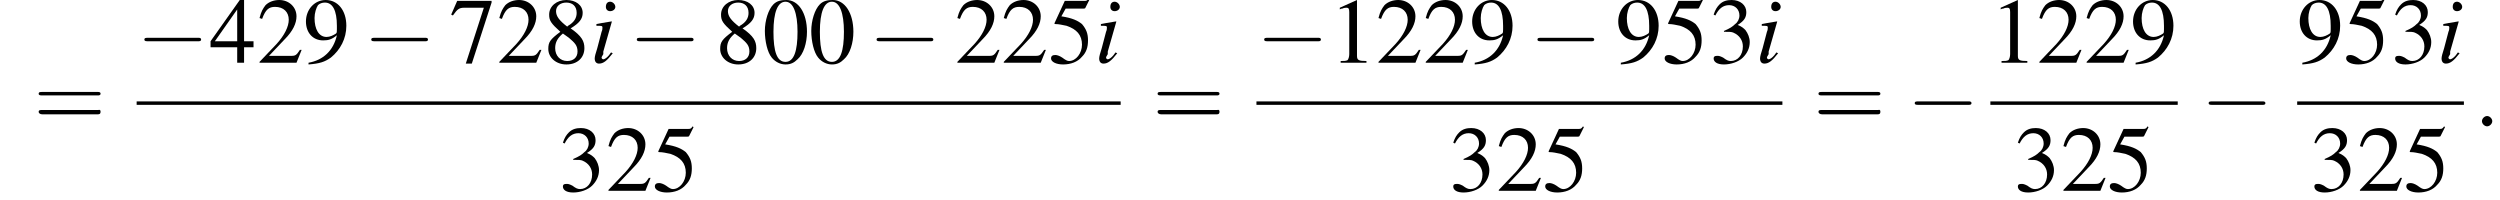
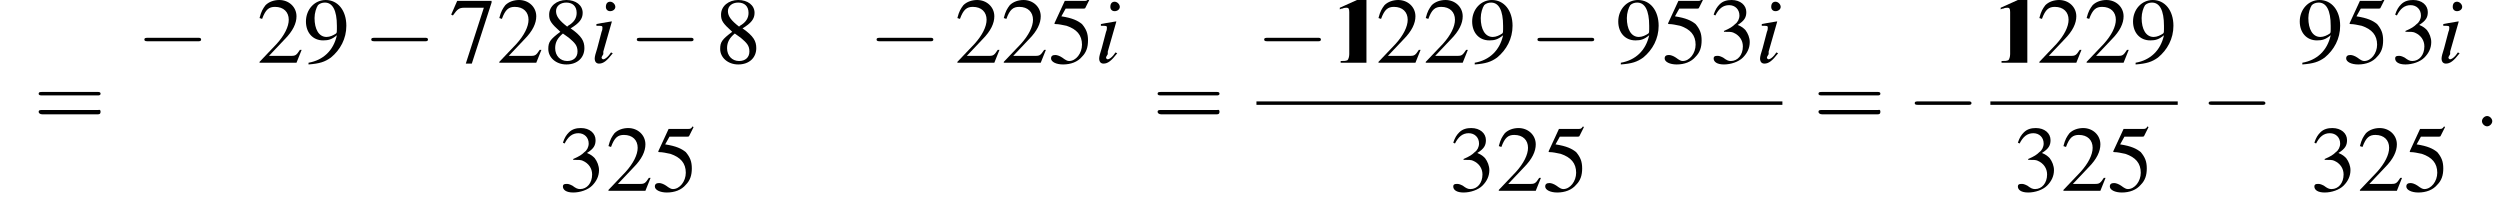
<svg xmlns="http://www.w3.org/2000/svg" xmlns:xlink="http://www.w3.org/1999/xlink" version="1.1" width="290.9pt" height="23.3pt" viewBox="91.2 80.8 290.9 23.3">
  <defs>
    <path id="g7-58" d="M2.1-.6C2.1-.9 1.8-1.2 1.5-1.2S.9-.9 .9-.6S1.2 0 1.5 0S2.1-.3 2.1-.6Z" />
    <path id="g8-105" d="M2.4-1.2C2.2-.9 2.1-.8 2-.7C1.8-.5 1.6-.4 1.5-.4C1.4-.4 1.3-.5 1.3-.6C1.3-.7 1.4-.8 1.5-1C1.5-1.1 1.5-1.1 1.5-1.2V-1.2L1.5-1.3L2.5-4.8L2.4-4.8C1.3-4.6 1.1-4.6 .7-4.5V-4.3C1.3-4.3 1.4-4.3 1.4-4.1C1.4-4 1.4-3.8 1.3-3.6L.8-1.7C.6-1.1 .5-.7 .5-.5C.5-.1 .7 .1 1 .1C1.5 .1 1.9-.2 2.6-1.1L2.4-1.2ZM2.3-7.1C2-7.1 1.8-6.9 1.8-6.5C1.8-6.2 2-6 2.3-6C2.6-6 2.9-6.2 2.9-6.5C2.9-6.8 2.6-7.1 2.3-7.1Z" />
    <use id="g11-48" xlink:href="#g3-48" />
    <use id="g11-49" xlink:href="#g3-49" />
    <use id="g11-50" xlink:href="#g3-50" />
    <use id="g11-51" xlink:href="#g3-51" />
    <use id="g11-52" xlink:href="#g3-52" />
    <use id="g11-53" xlink:href="#g3-53" />
    <use id="g11-55" xlink:href="#g3-55" />
    <use id="g11-56" xlink:href="#g3-56" />
    <use id="g11-57" xlink:href="#g3-57" />
-     <path id="g3-48" d="M2.8-7.3C2.2-7.3 1.7-7.2 1.3-6.8C.7-6.2 .3-4.9 .3-3.7C.3-2.5 .6-1.2 1.1-.6C1.5-.1 2.1 .2 2.7 .2C3.3 .2 3.7 0 4.1-.4C4.8-1 5.2-2.3 5.2-3.6C5.2-5.8 4.2-7.3 2.8-7.3ZM2.7-7.1C3.6-7.1 4.1-5.8 4.1-3.6S3.7-.1 2.7-.1S1.3-1.3 1.3-3.6C1.3-5.9 1.8-7.1 2.7-7.1Z" />
-     <path id="g3-49" d="M3.2-7.3L1.2-6.4V-6.2C1.3-6.3 1.5-6.3 1.5-6.3C1.7-6.4 1.9-6.4 2-6.4C2.2-6.4 2.3-6.3 2.3-5.9V-1C2.3-.7 2.2-.4 2.1-.3C1.9-.2 1.7-.2 1.3-.2V0H4.3V-.2C3.4-.2 3.2-.3 3.2-.8V-7.3L3.2-7.3Z" />
+     <path id="g3-49" d="M3.2-7.3L1.2-6.4V-6.2C1.3-6.3 1.5-6.3 1.5-6.3C1.7-6.4 1.9-6.4 2-6.4C2.2-6.4 2.3-6.3 2.3-5.9V-1C2.3-.7 2.2-.4 2.1-.3C1.9-.2 1.7-.2 1.3-.2V0H4.3V-.2V-7.3L3.2-7.3Z" />
    <path id="g3-50" d="M5.2-1.5L5-1.5C4.6-.9 4.5-.8 4-.8H1.4L3.2-2.7C4.2-3.7 4.6-4.6 4.6-5.4C4.6-6.5 3.7-7.3 2.6-7.3C2-7.3 1.4-7.1 1-6.7C.7-6.3 .5-6 .3-5.2L.6-5.1C1-6.2 1.4-6.5 2.1-6.5C3.1-6.5 3.7-5.9 3.7-5C3.7-4.2 3.2-3.2 2.3-2.2L.3-.1V0H4.6L5.2-1.5Z" />
    <path id="g3-51" d="M1.7-3.6C2.3-3.6 2.6-3.6 2.8-3.5C3.5-3.2 3.9-2.6 3.9-1.9C3.9-.9 3.3-.2 2.5-.2C2.2-.2 2-.3 1.6-.6C1.2-.8 1.1-.8 .9-.8C.6-.8 .5-.7 .5-.5C.5-.1 .9 .2 1.7 .2C2.5 .2 3.4-.1 3.9-.6S4.7-1.7 4.7-2.4C4.7-2.9 4.5-3.4 4.2-3.8C4-4 3.8-4.2 3.3-4.4C4.1-4.9 4.3-5.3 4.3-5.9C4.3-6.7 3.6-7.3 2.6-7.3C2.1-7.3 1.6-7.2 1.2-6.8C.9-6.5 .7-6.2 .5-5.6L.7-5.5C1.1-6.3 1.6-6.7 2.3-6.7C3-6.7 3.5-6.2 3.5-5.5C3.5-5.1 3.3-4.7 3-4.5C2.7-4.2 2.4-4 1.7-3.7V-3.6Z" />
-     <path id="g3-52" d="M5.1-2.5H4V-7.3H3.5L.1-2.5V-1.8H3.2V0H4V-1.8H5.1V-2.5ZM3.2-2.5H.6L3.2-6.2V-2.5Z" />
    <path id="g3-53" d="M2-6.3H4.1C4.3-6.3 4.3-6.4 4.3-6.4L4.8-7.4L4.7-7.5C4.5-7.2 4.4-7.2 4.2-7.2H1.9L.7-4.6C.7-4.6 .7-4.6 .7-4.6C.7-4.5 .7-4.5 .8-4.5C1.2-4.5 1.6-4.4 2.1-4.3C3.3-3.9 3.9-3.2 3.9-2.1C3.9-1.1 3.2-.2 2.4-.2C2.2-.2 2-.3 1.6-.6C1.3-.8 1-.9 .8-.9C.5-.9 .3-.8 .3-.5C.3-.1 .9 .2 1.7 .2C2.6 .2 3.4-.1 3.9-.7C4.4-1.2 4.6-1.8 4.6-2.6C4.6-3.4 4.4-3.9 3.9-4.5C3.4-4.9 2.8-5.2 1.5-5.4L2-6.3Z" />
    <path id="g3-55" d="M4.9-7.2H.9L.2-5.6L.4-5.5C.9-6.2 1.1-6.4 1.7-6.4H4L1.9 .1H2.6L4.9-7V-7.2Z" />
    <path id="g3-56" d="M3.2-4C4.2-4.6 4.6-5.1 4.6-5.8C4.6-6.7 3.8-7.3 2.7-7.3C1.6-7.3 .7-6.6 .7-5.6C.7-4.9 .9-4.6 2-3.6C.8-2.7 .6-2.4 .6-1.6C.6-.6 1.5 .2 2.7 .2C4 .2 4.8-.6 4.8-1.7C4.8-2.5 4.5-3.1 3.2-4ZM3-2.9C3.7-2.3 4-2 4-1.3C4-.6 3.5-.2 2.8-.2C2-.2 1.4-.8 1.4-1.7C1.4-2.4 1.7-2.9 2.3-3.4L3-2.9ZM2.8-4.2C1.9-4.9 1.5-5.4 1.5-6C1.5-6.6 2-7 2.7-7C3.4-7 3.9-6.6 3.9-5.8C3.9-5.2 3.6-4.7 2.9-4.3C2.9-4.3 2.9-4.3 2.8-4.2Z" />
    <path id="g3-57" d="M.6 .2C1.9 .1 2.5-.1 3.2-.6C4.3-1.5 5-2.8 5-4.3C5-6.1 4-7.3 2.6-7.3C1.3-7.3 .3-6.2 .3-4.8C.3-3.5 1.1-2.6 2.3-2.6C2.9-2.6 3.3-2.7 3.9-3.2C3.5-1.4 2.3-.3 .6 0L.6 .2ZM3.9-3.9C3.9-3.6 3.9-3.5 3.8-3.4C3.5-3.2 3.1-3 2.7-3C1.8-3 1.3-3.9 1.3-5.2C1.3-5.8 1.5-6.4 1.7-6.7C1.9-6.9 2.2-7 2.5-7C3.4-7 3.9-6.1 3.9-4.3V-3.9Z" />
    <path id="g12-61" d="M7.5-3.6C7.6-3.6 7.8-3.6 7.8-3.8S7.6-4 7.5-4H1C.8-4 .6-4 .6-3.8S.8-3.6 1-3.6H7.5ZM7.5-1.4C7.6-1.4 7.8-1.4 7.8-1.7S7.6-1.9 7.5-1.9H1C.8-1.9 .6-1.9 .6-1.7S.8-1.4 1-1.4H7.5Z" />
    <path id="g1-0" d="M7.2-2.5C7.3-2.5 7.5-2.5 7.5-2.7S7.3-2.9 7.2-2.9H1.3C1.1-2.9 .9-2.9 .9-2.7S1.1-2.5 1.3-2.5H7.2Z" />
  </defs>
  <g id="page1">
    <use x="95.1" y="95.5" xlink:href="#g12-61" />
    <use x="107.1" y="88.1" xlink:href="#g1-0" />
    <use x="115.6" y="88.1" xlink:href="#g11-52" />
    <use x="121.1" y="88.1" xlink:href="#g11-50" />
    <use x="126.5" y="88.1" xlink:href="#g11-57" />
    <use x="133.5" y="88.1" xlink:href="#g1-0" />
    <use x="143.5" y="88.1" xlink:href="#g11-55" />
    <use x="149" y="88.1" xlink:href="#g11-50" />
    <use x="154.4" y="88.1" xlink:href="#g11-56" />
    <use x="159.9" y="88.1" xlink:href="#g8-105" />
    <use x="164.4" y="88.1" xlink:href="#g1-0" />
    <use x="174.4" y="88.1" xlink:href="#g11-56" />
    <use x="179.9" y="88.1" xlink:href="#g11-48" />
    <use x="185.3" y="88.1" xlink:href="#g11-48" />
    <use x="192.3" y="88.1" xlink:href="#g1-0" />
    <use x="202.3" y="88.1" xlink:href="#g11-50" />
    <use x="207.7" y="88.1" xlink:href="#g11-50" />
    <use x="213.2" y="88.1" xlink:href="#g11-53" />
    <use x="218.6" y="88.1" xlink:href="#g8-105" />
-     <rect x="107.1" y="92.6" height=".4" width="114.5" />
    <use x="156.2" y="103" xlink:href="#g11-51" />
    <use x="161.7" y="103" xlink:href="#g11-50" />
    <use x="167.1" y="103" xlink:href="#g11-53" />
    <use x="225.3" y="95.5" xlink:href="#g12-61" />
    <use x="237.4" y="88.1" xlink:href="#g1-0" />
    <use x="245.9" y="88.1" xlink:href="#g11-49" />
    <use x="251.3" y="88.1" xlink:href="#g11-50" />
    <use x="256.8" y="88.1" xlink:href="#g11-50" />
    <use x="262.2" y="88.1" xlink:href="#g11-57" />
    <use x="269.2" y="88.1" xlink:href="#g1-0" />
    <use x="279.2" y="88.1" xlink:href="#g11-57" />
    <use x="284.6" y="88.1" xlink:href="#g11-53" />
    <use x="290.1" y="88.1" xlink:href="#g11-51" />
    <use x="295.5" y="88.1" xlink:href="#g8-105" />
    <rect x="237.4" y="92.6" height=".4" width="61.2" />
    <use x="259.8" y="103" xlink:href="#g11-51" />
    <use x="265.3" y="103" xlink:href="#g11-50" />
    <use x="270.7" y="103" xlink:href="#g11-53" />
    <use x="302.2" y="95.5" xlink:href="#g12-61" />
    <use x="313.1" y="95.5" xlink:href="#g1-0" />
    <use x="322.8" y="88.1" xlink:href="#g11-49" />
    <use x="328.2" y="88.1" xlink:href="#g11-50" />
    <use x="333.7" y="88.1" xlink:href="#g11-50" />
    <use x="339.1" y="88.1" xlink:href="#g11-57" />
    <rect x="322.8" y="92.6" height=".4" width="21.8" />
    <use x="325.5" y="103" xlink:href="#g11-51" />
    <use x="331" y="103" xlink:href="#g11-50" />
    <use x="336.4" y="103" xlink:href="#g11-53" />
    <use x="347.3" y="95.5" xlink:href="#g1-0" />
    <use x="358.5" y="88.1" xlink:href="#g11-57" />
    <use x="363.9" y="88.1" xlink:href="#g11-53" />
    <use x="369.4" y="88.1" xlink:href="#g11-51" />
    <use x="374.8" y="88.1" xlink:href="#g8-105" />
-     <rect x="358.5" y="92.6" height=".4" width="19.4" />
    <use x="360" y="103" xlink:href="#g11-51" />
    <use x="365.5" y="103" xlink:href="#g11-50" />
    <use x="370.9" y="103" xlink:href="#g11-53" />
    <use x="379.1" y="95.5" xlink:href="#g7-58" />
  </g>
</svg>